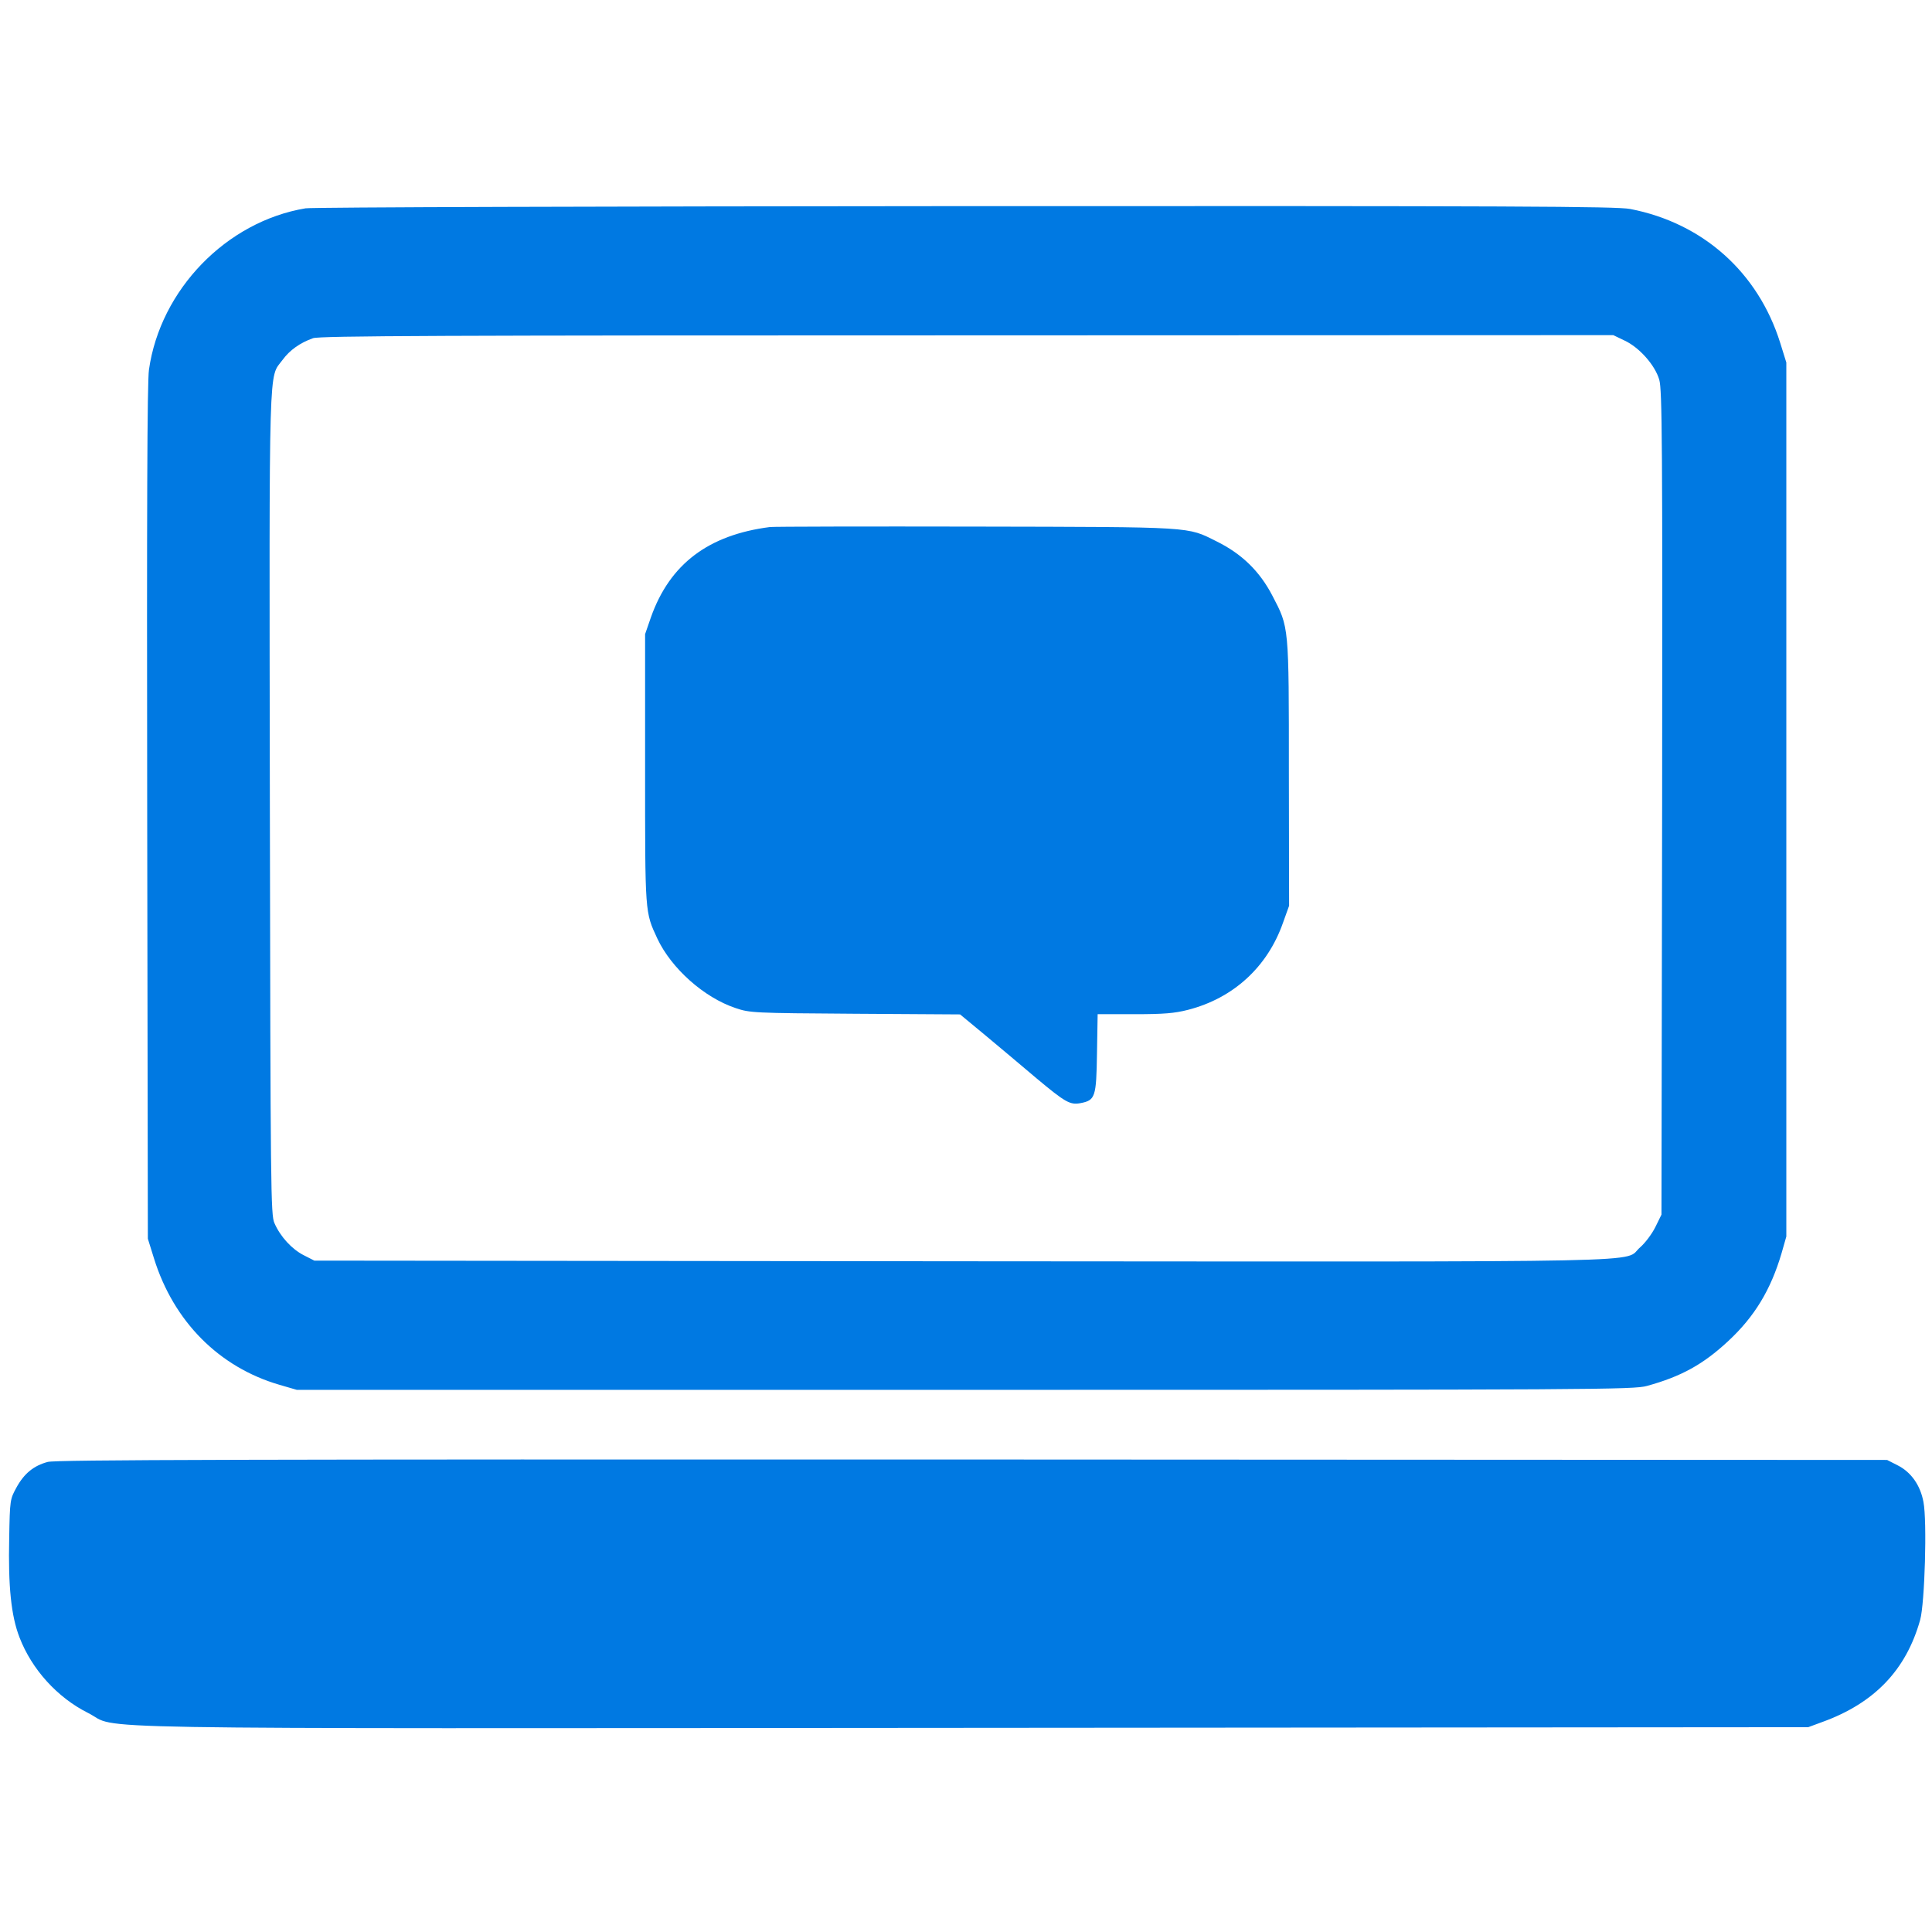
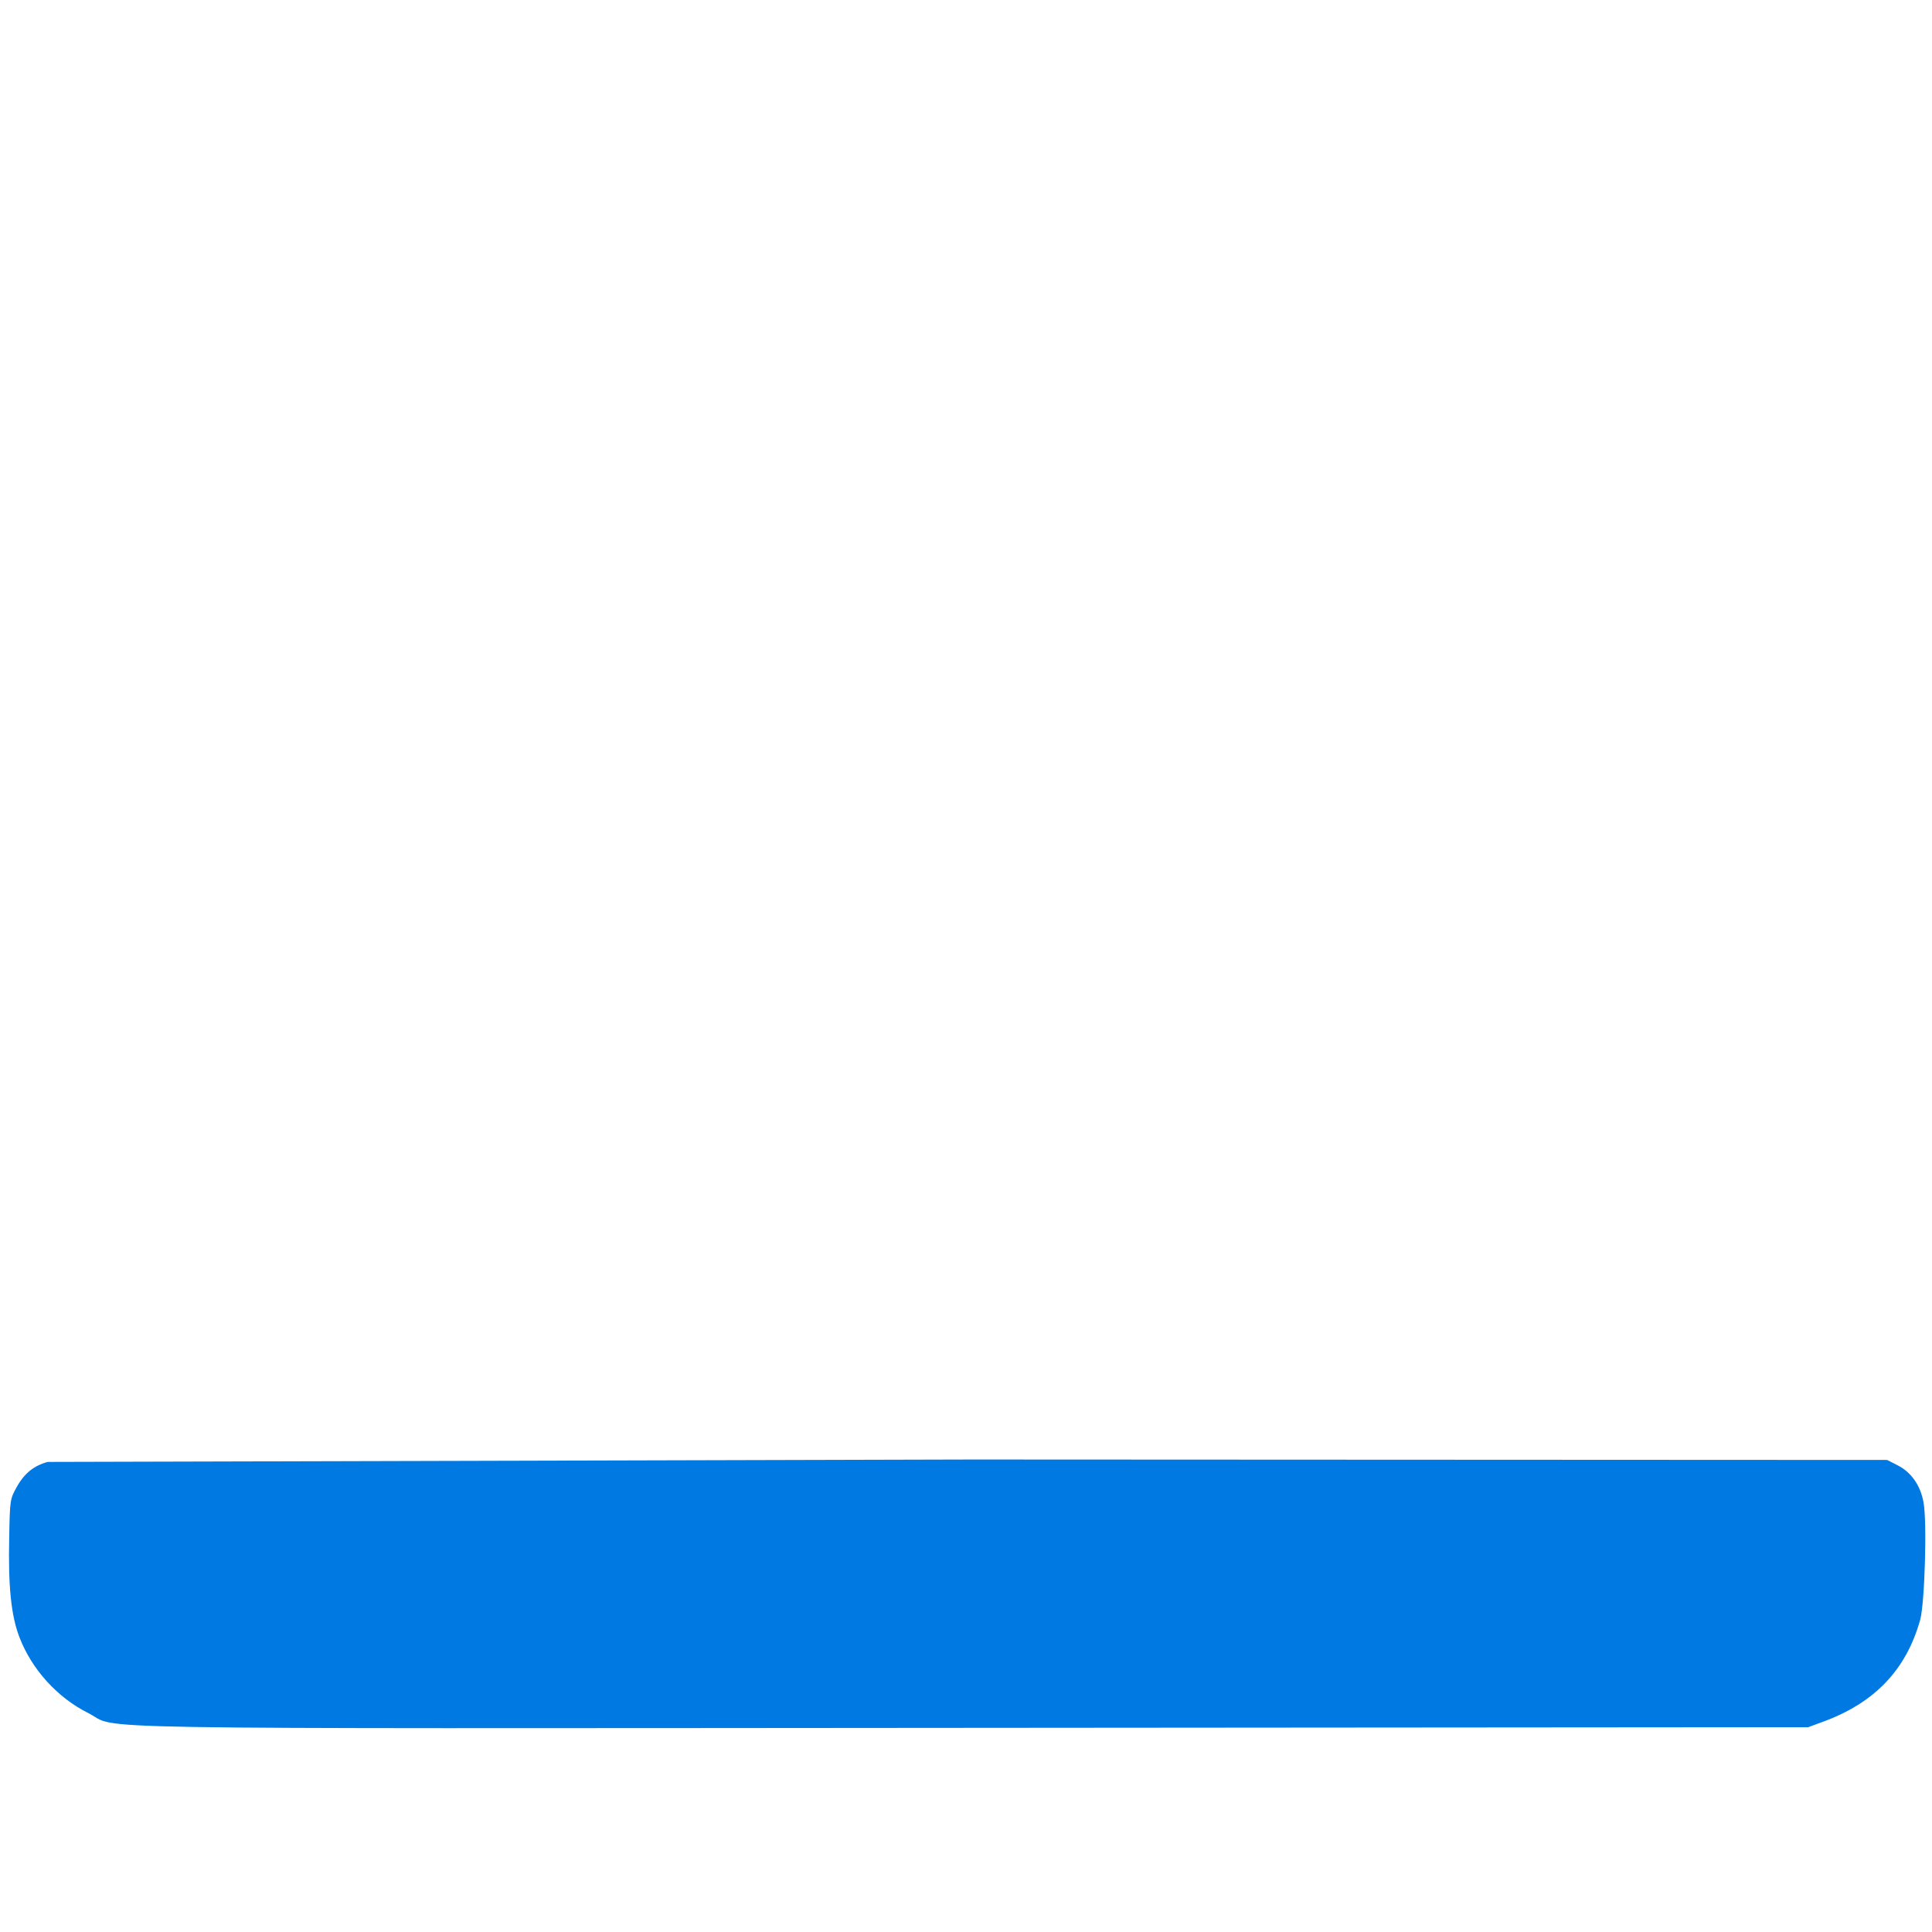
<svg xmlns="http://www.w3.org/2000/svg" version="1.0" width="882pt" height="882pt" viewBox="0 0 882 882" preserveAspectRatio="xMidYMid meet">
  <g transform="translate(0,882) scale(0.1,-0.1)" fill="#0079e2" stroke="none">
-     <path d="M1395 7869 c-361 -60 -663 -371 -715 -737 -8 -54 -10 -645 -8 -2022 l3 -1945 28 -90 c90 -289 298 -497 573 -577 l79 -23 3050 0 c2882 0 3054 1 3114 18 156 43 256 98 370 204 121 112 195 235 244 401 l22 77 0 1995 0 1995 -28 90 c-101 322 -353 547 -685 611 -63 12 -520 14 -3035 13 -1629 -1 -2984 -5 -3012 -10z m6020 -603 c68 -31 141 -113 160 -180 13 -45 15 -282 13 -1931 l-3 -1880 -28 -57 c-16 -32 -47 -73 -69 -92 -84 -72 188 -66 -3093 -64 l-2960 3 -49 25 c-53 27 -106 84 -133 146 -17 37 -18 145 -21 1918 -3 2066 -6 1936 58 2023 33 45 80 78 139 99 29 11 600 13 2986 13 l2950 1 50 -24z" />
-     <path d="M3515 6414 c-281 -36 -457 -169 -543 -411 l-27 -78 0 -615 c0 -666 -1 -652 56 -775 64 -136 213 -269 357 -317 65 -22 79 -23 546 -26 l479 -3 116 -96 c64 -53 168 -141 232 -195 133 -111 154 -123 202 -114 67 13 72 27 75 227 l3 179 168 0 c134 0 183 4 245 20 206 53 362 195 433 397 l28 78 -1 605 c0 679 1 664 -75 810 -58 112 -140 192 -256 249 -135 67 -93 65 -1098 67 -500 1 -923 0 -940 -2z" />
-     <path d="M218 2146 c-64 -17 -108 -53 -143 -117 -29 -53 -30 -57 -33 -230 -5 -222 9 -356 47 -454 56 -146 173 -275 313 -345 154 -77 -221 -71 4038 -68 l3815 3 65 24 c237 86 382 237 446 466 21 76 32 451 15 538 -14 76 -56 136 -117 167 l-49 25 -4175 2 c-3336 1 -4184 -1 -4222 -11z" />
+     <path d="M218 2146 c-64 -17 -108 -53 -143 -117 -29 -53 -30 -57 -33 -230 -5 -222 9 -356 47 -454 56 -146 173 -275 313 -345 154 -77 -221 -71 4038 -68 l3815 3 65 24 c237 86 382 237 446 466 21 76 32 451 15 538 -14 76 -56 136 -117 167 l-49 25 -4175 2 z" />
  </g>
</svg>